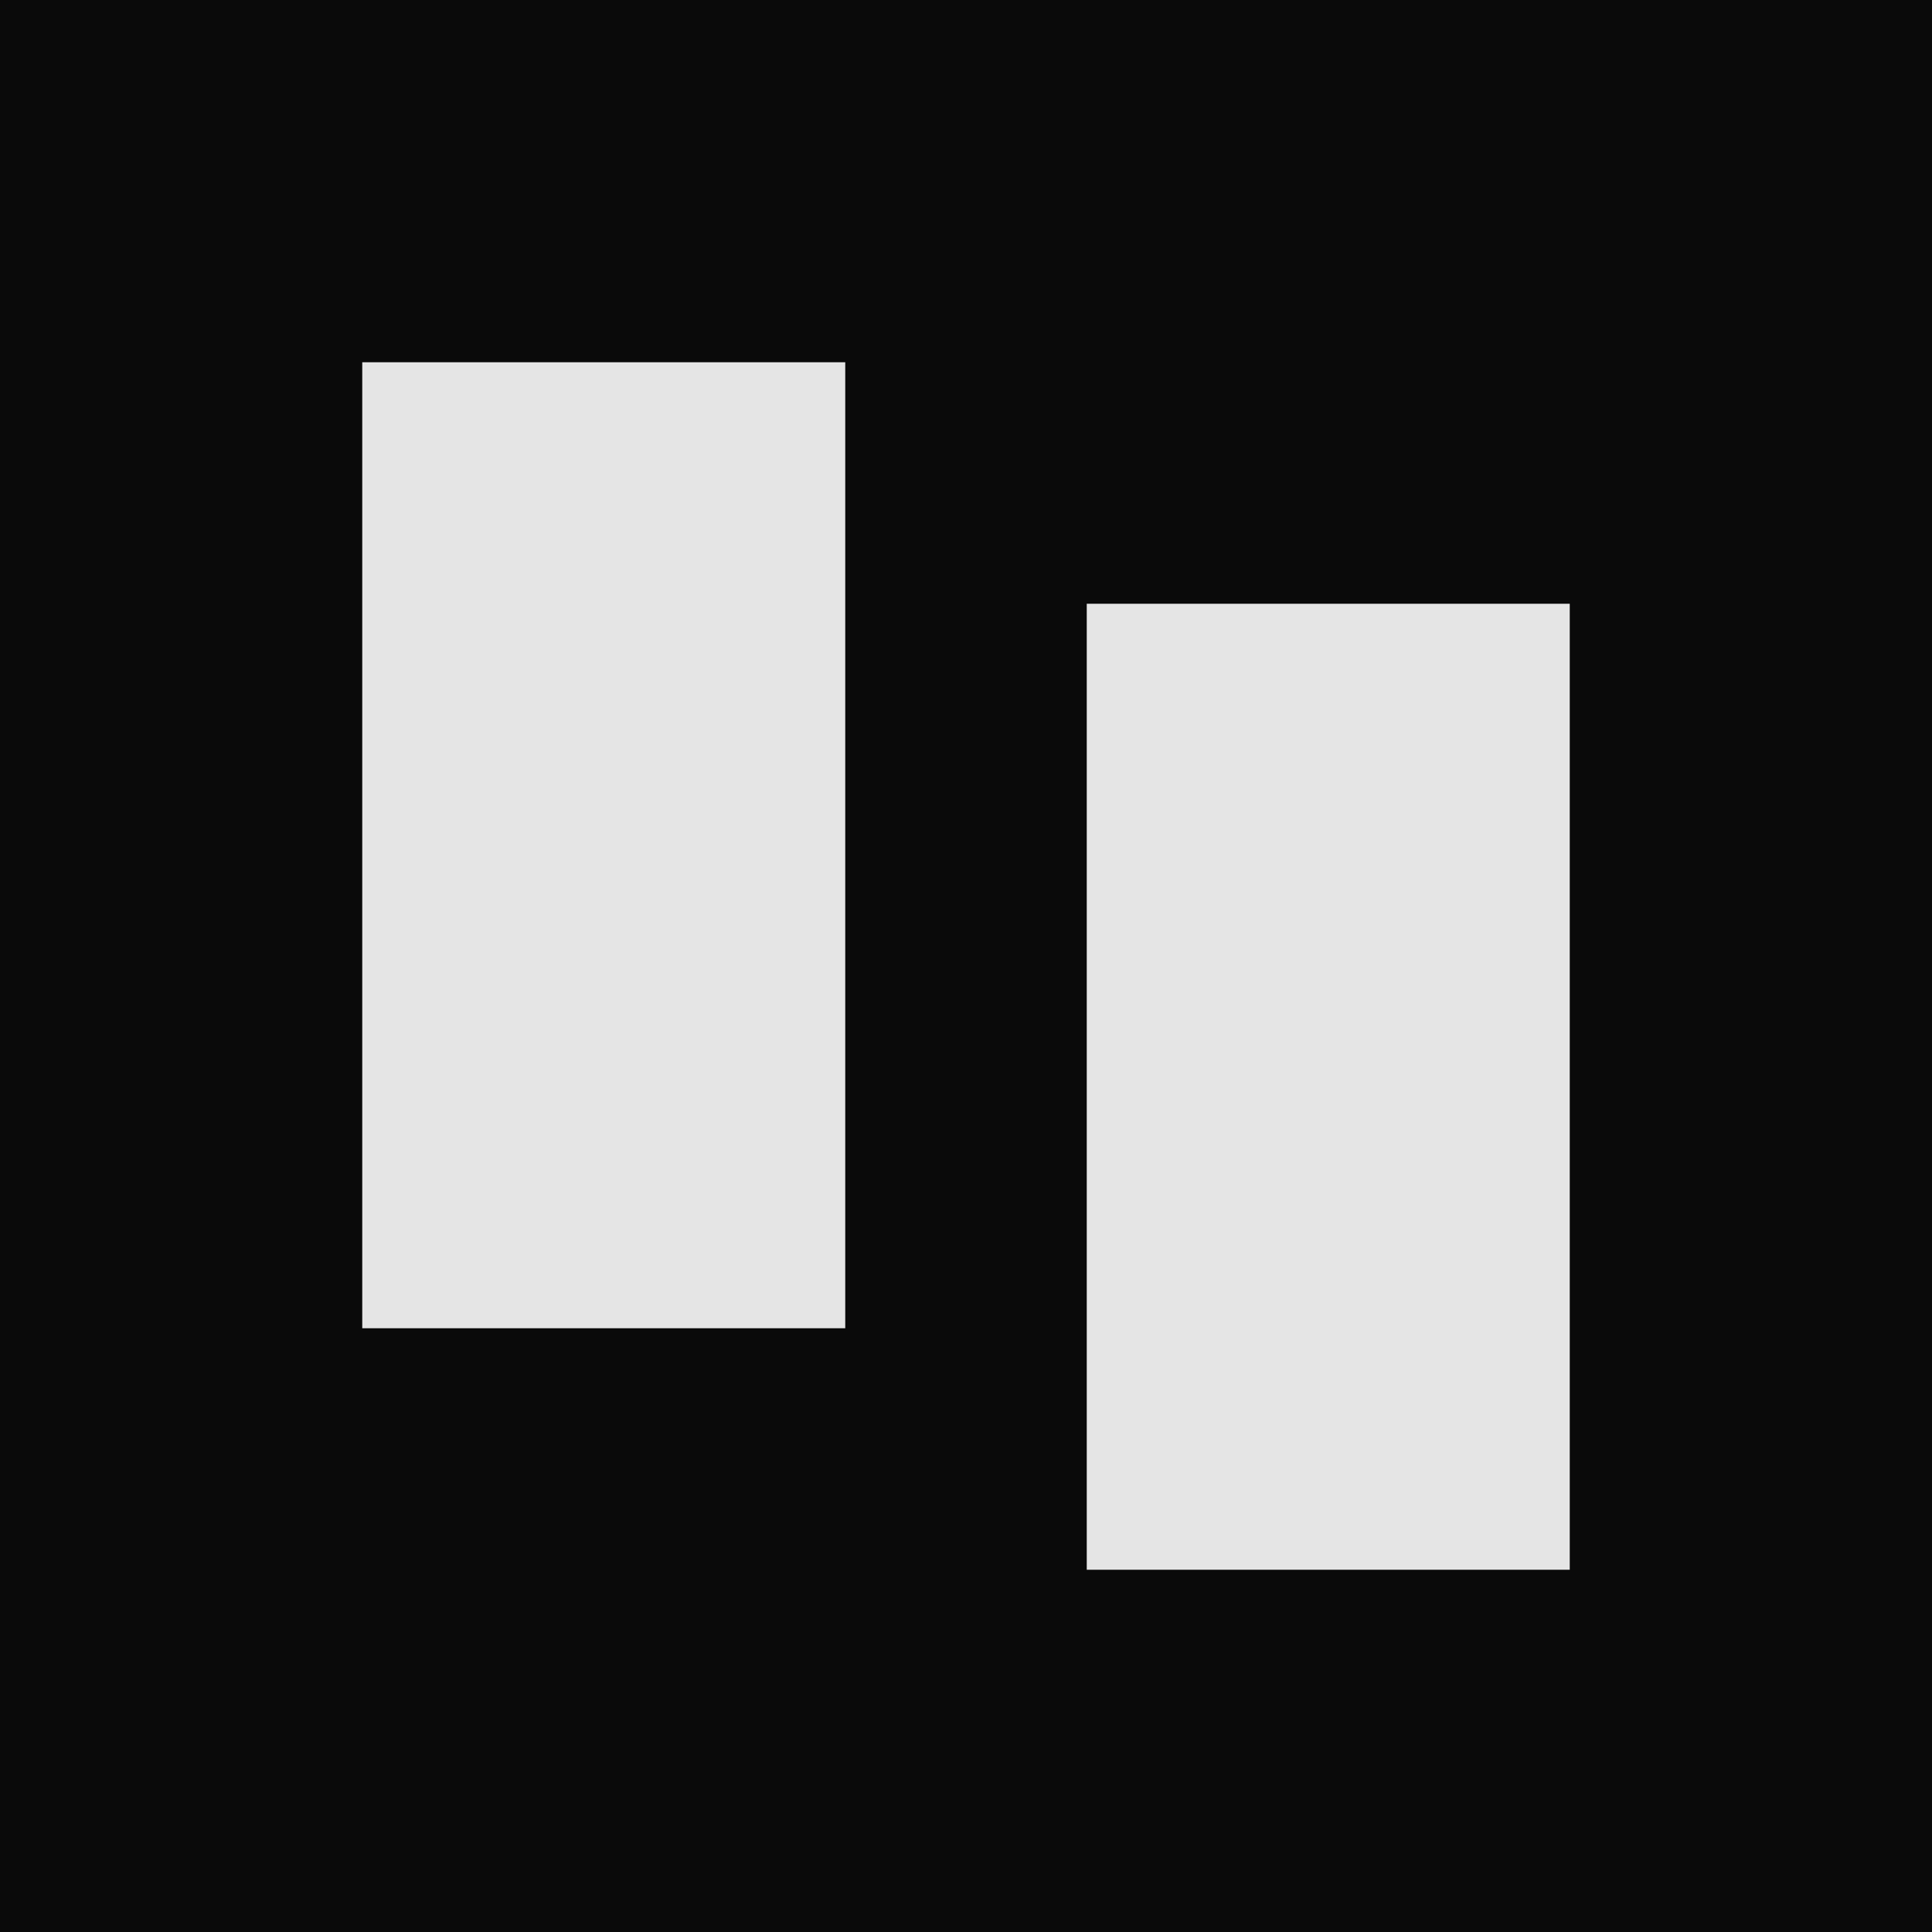
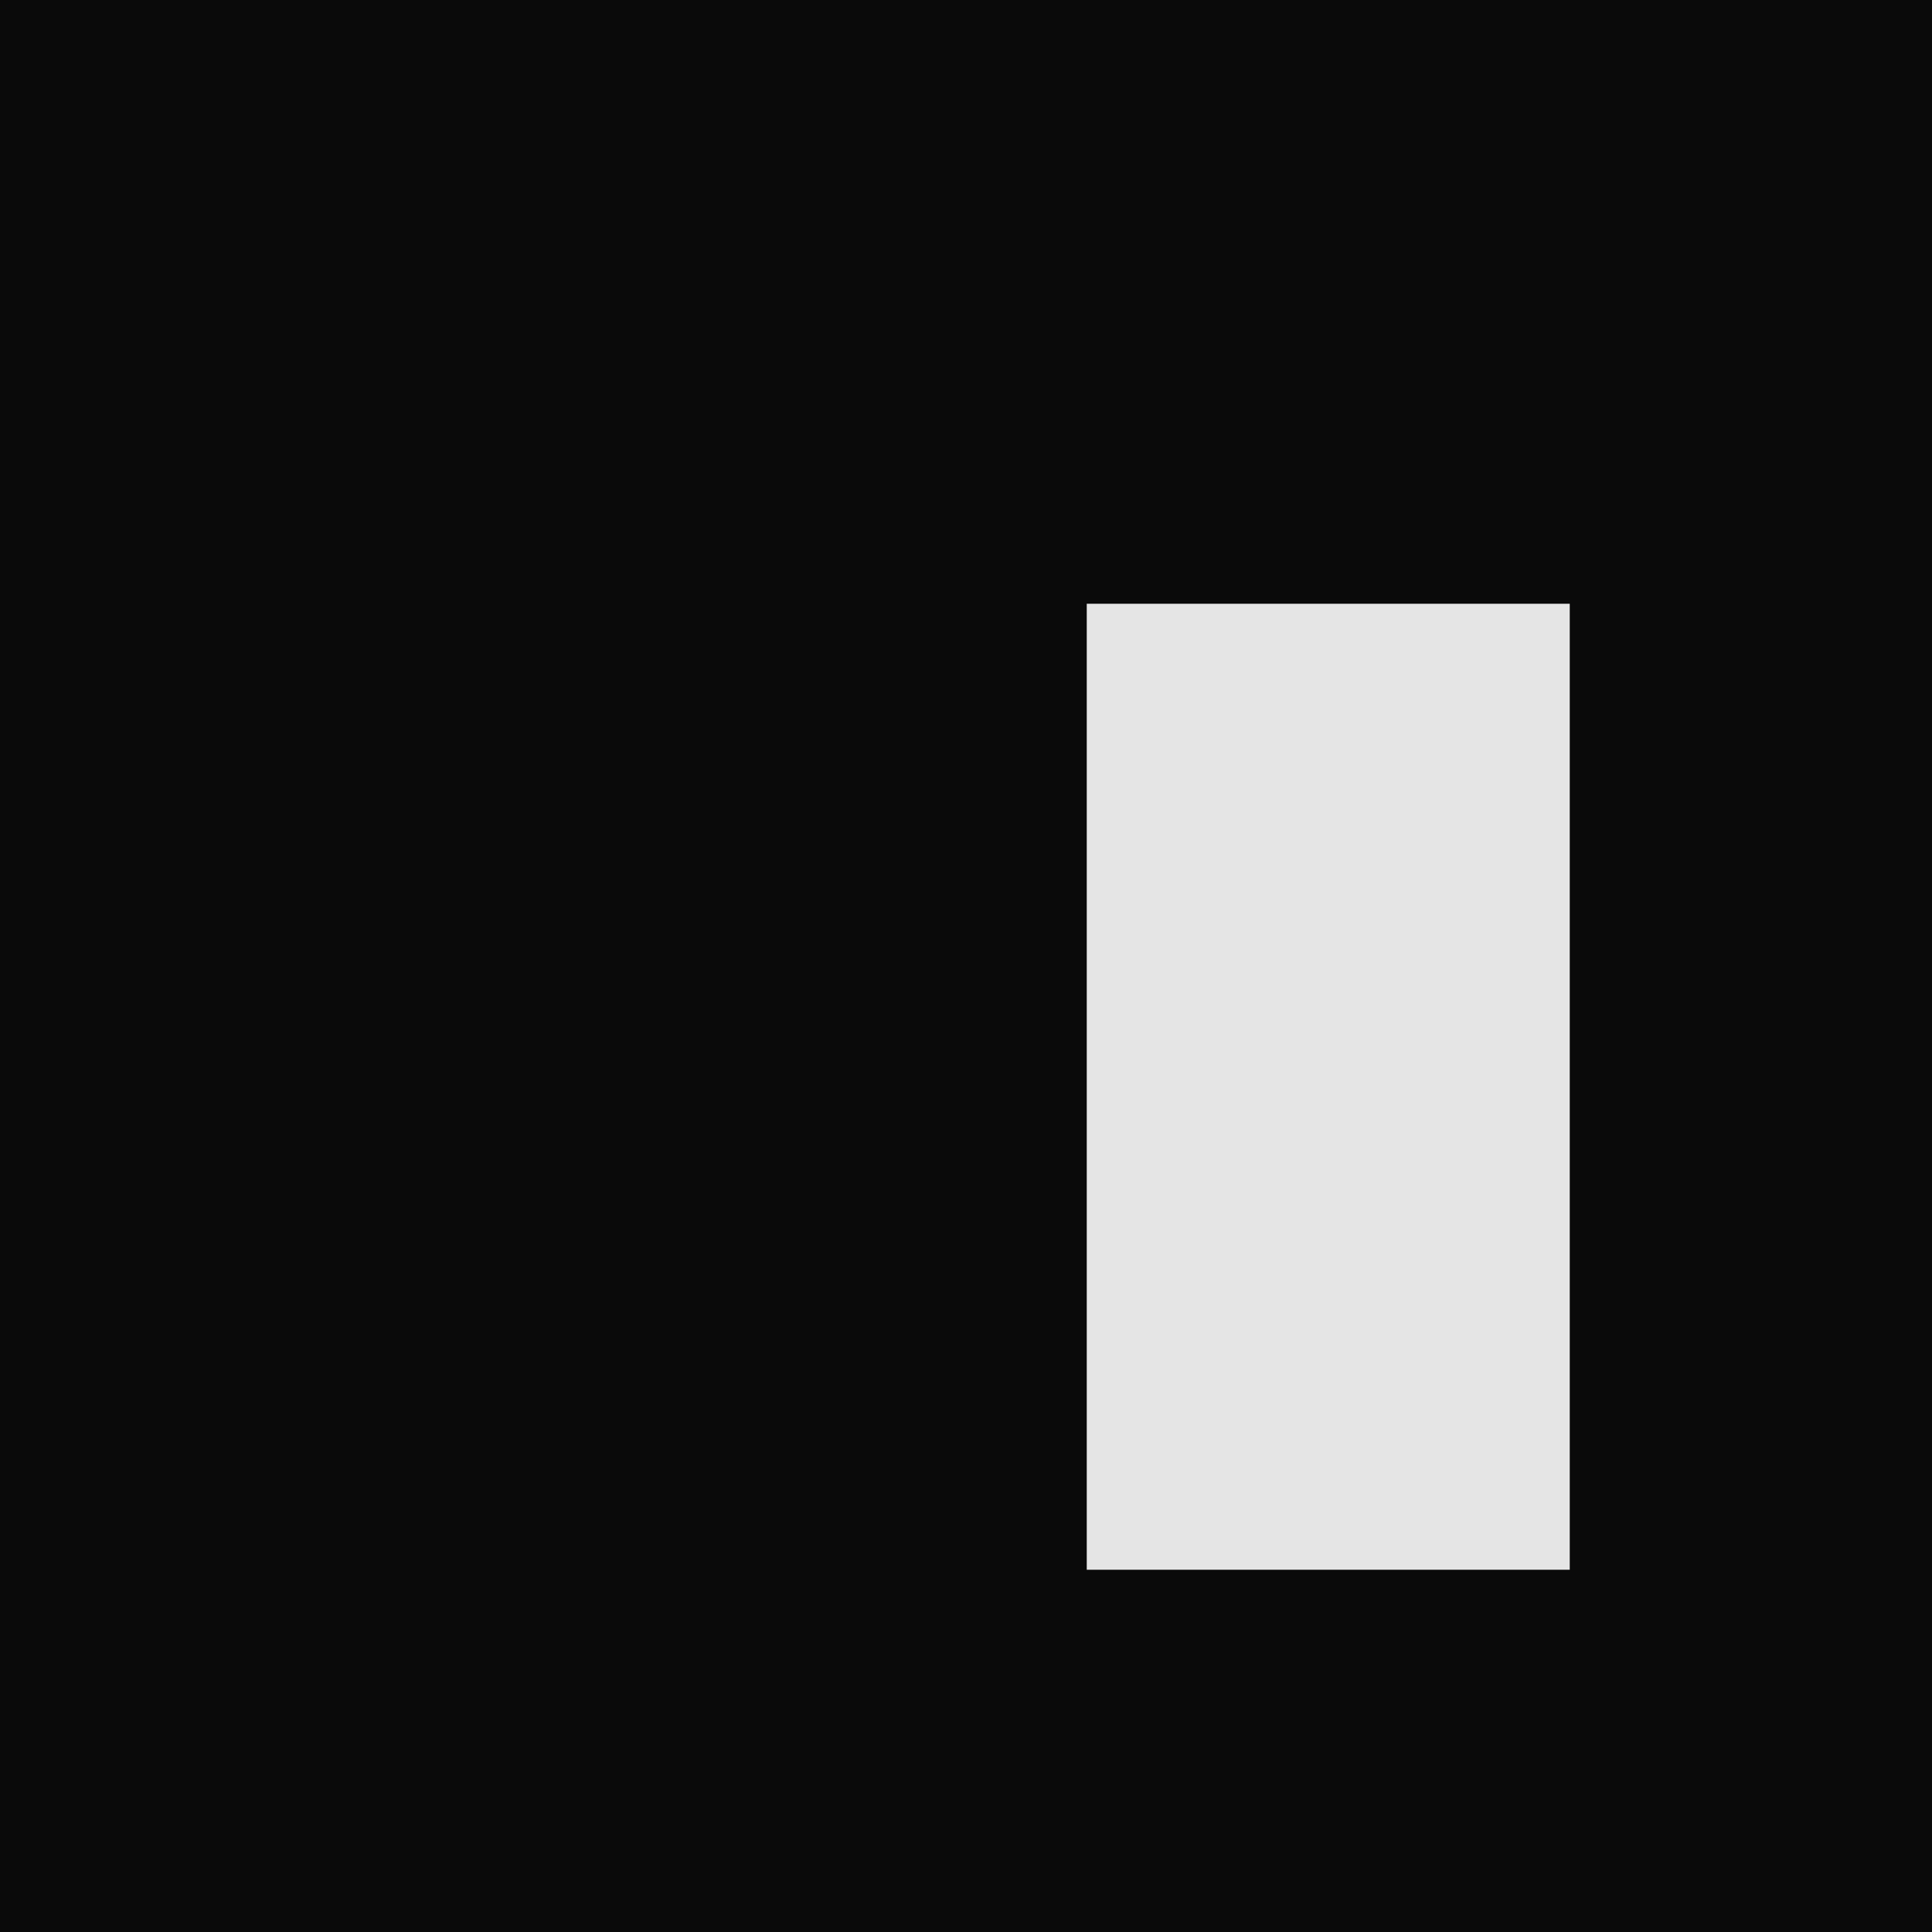
<svg xmlns="http://www.w3.org/2000/svg" width="64" height="64" viewBox="0 0 64 64" fill="none">
  <rect width="64" height="64" fill="#0a0a0a" />
-   <rect x="12" y="12" width="16" height="32" fill="#e5e5e5" />
  <rect x="36" y="20" width="16" height="32" fill="#e5e5e5" />
</svg>